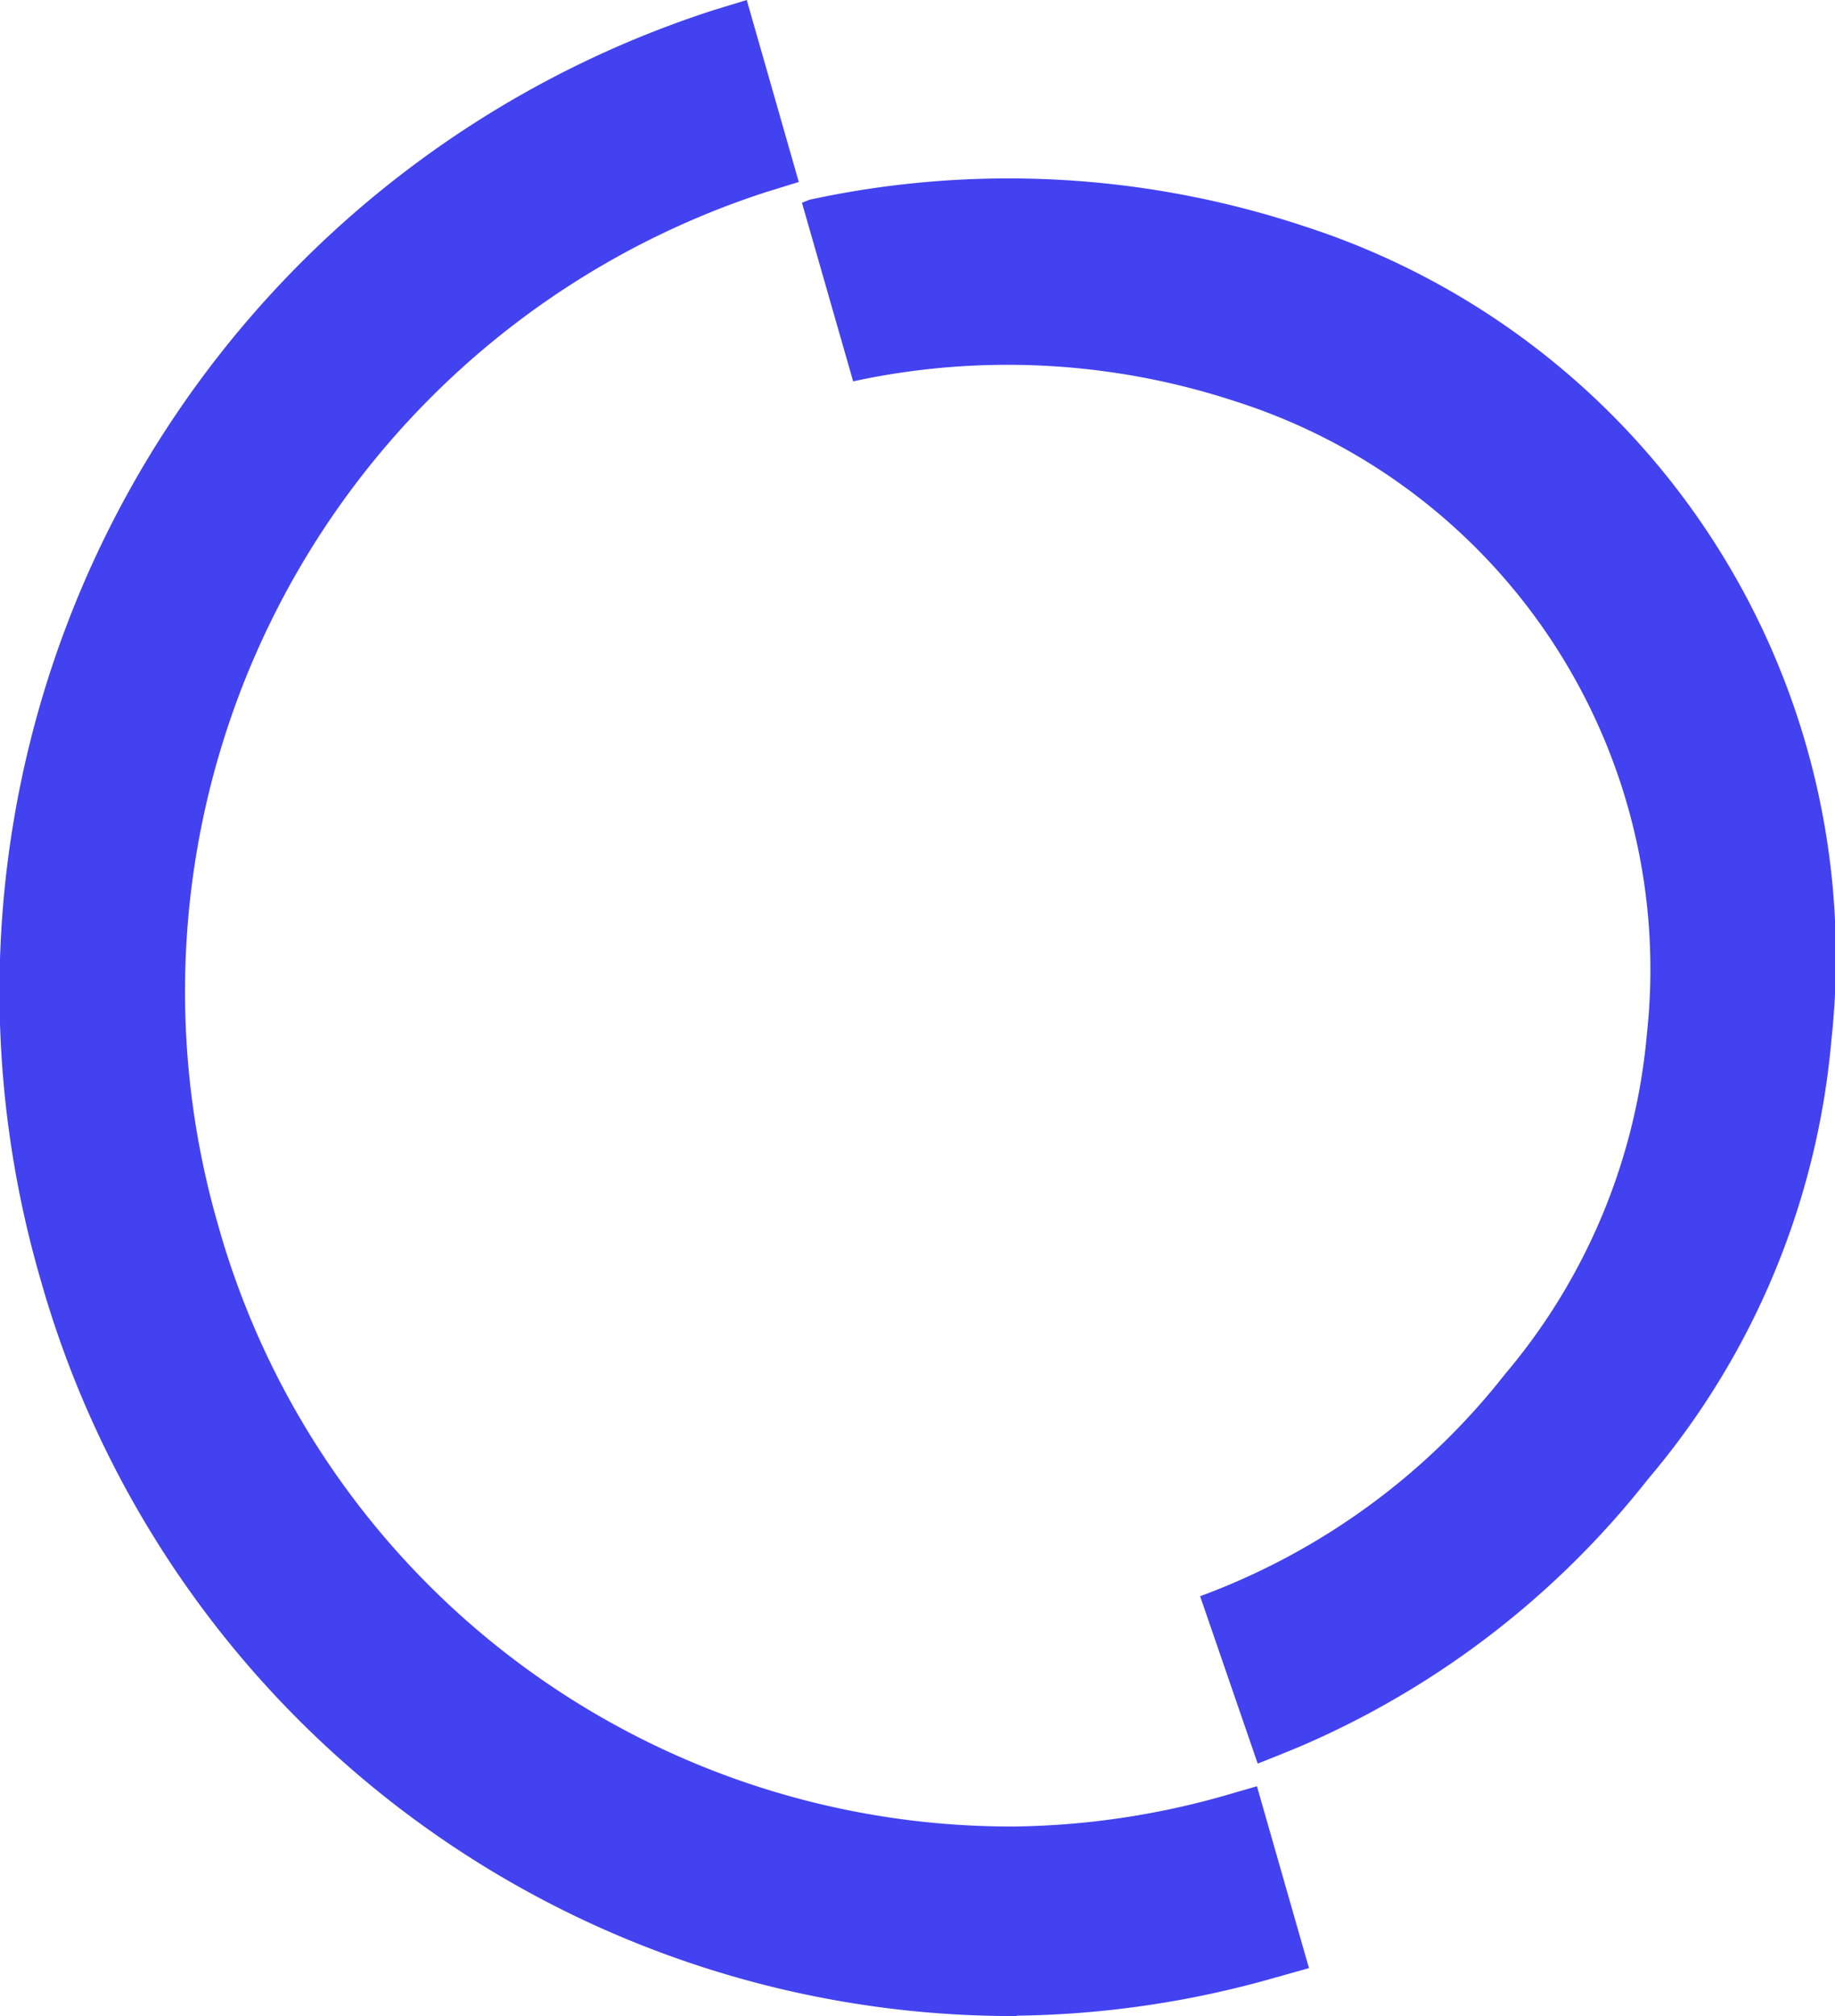
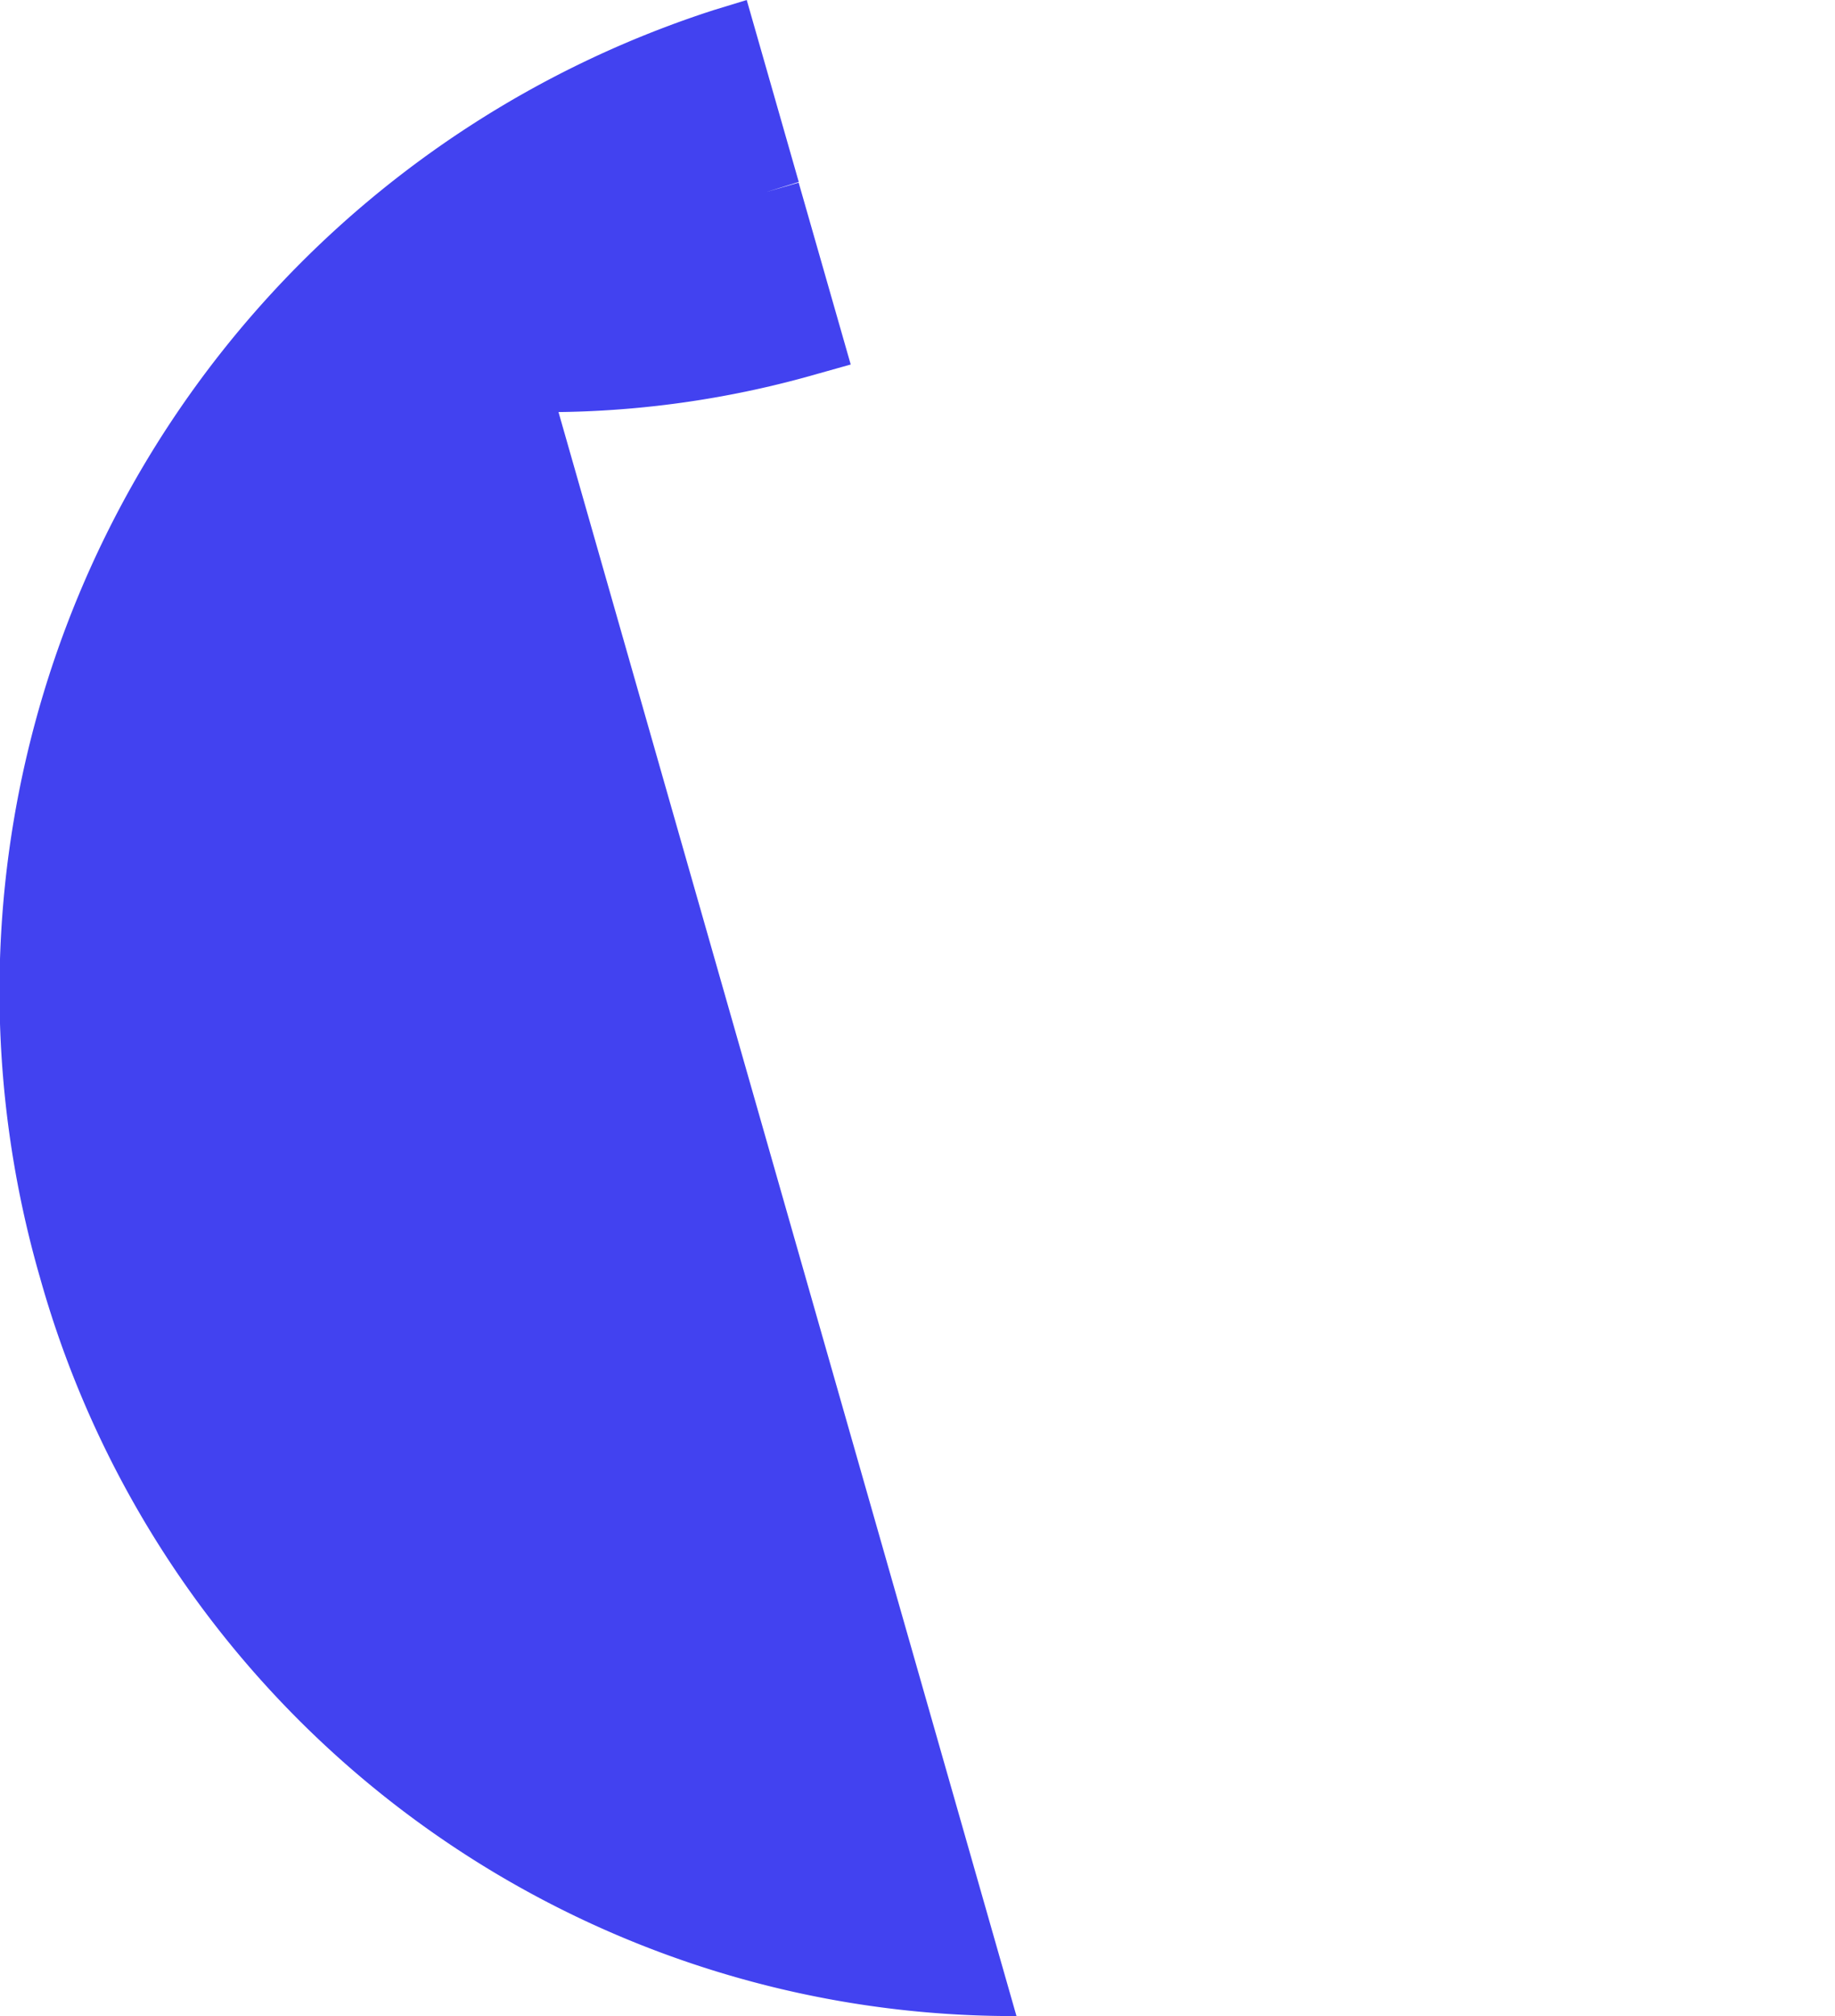
<svg xmlns="http://www.w3.org/2000/svg" width="19.605" height="21.527" viewBox="0 0 19.605 21.527">
  <g id="Group_80" data-name="Group 80" transform="translate(-643.038 -2560.199)">
-     <path id="Path_55" data-name="Path 55" d="M80.116,296.538a10.8,10.8,0,0,1-10.432-7.883,11.009,11.009,0,0,1,7.2-13.537l.35-.107.556,1.943-.346.107a8.973,8.973,0,0,0-5.859,11.027,8.8,8.8,0,0,0,8.508,6.426,8.568,8.568,0,0,0,2.247-.33l.345-.1.556,1.942-.356.1a10.487,10.487,0,0,1-2.766.408" transform="translate(573.782 2285.188)" fill="#4242f0" />
-     <path id="Path_56" data-name="Path 56" d="M113.822,285.245l.547,1.907a7.79,7.79,0,0,1,4.091.216,6.364,6.364,0,0,1,4.389,6.754,6.5,6.5,0,0,1-1.519,3.635,7.369,7.369,0,0,1-2.786,2.176c-.155.07-.311.133-.468.191l.615,1.787s.4-.156.586-.241a9.489,9.489,0,0,0,3.587-2.8,8.363,8.363,0,0,0,1.956-4.68,8.2,8.2,0,0,0-5.65-8.7,10.029,10.029,0,0,0-5.268-.277Z" transform="translate(537.784 2277.119)" fill="#4242f0" />
+     <path id="Path_55" data-name="Path 55" d="M80.116,296.538a10.8,10.8,0,0,1-10.432-7.883,11.009,11.009,0,0,1,7.2-13.537l.35-.107.556,1.943-.346.107l.345-.1.556,1.942-.356.1a10.487,10.487,0,0,1-2.766.408" transform="translate(573.782 2285.188)" fill="#4242f0" />
  </g>
</svg>